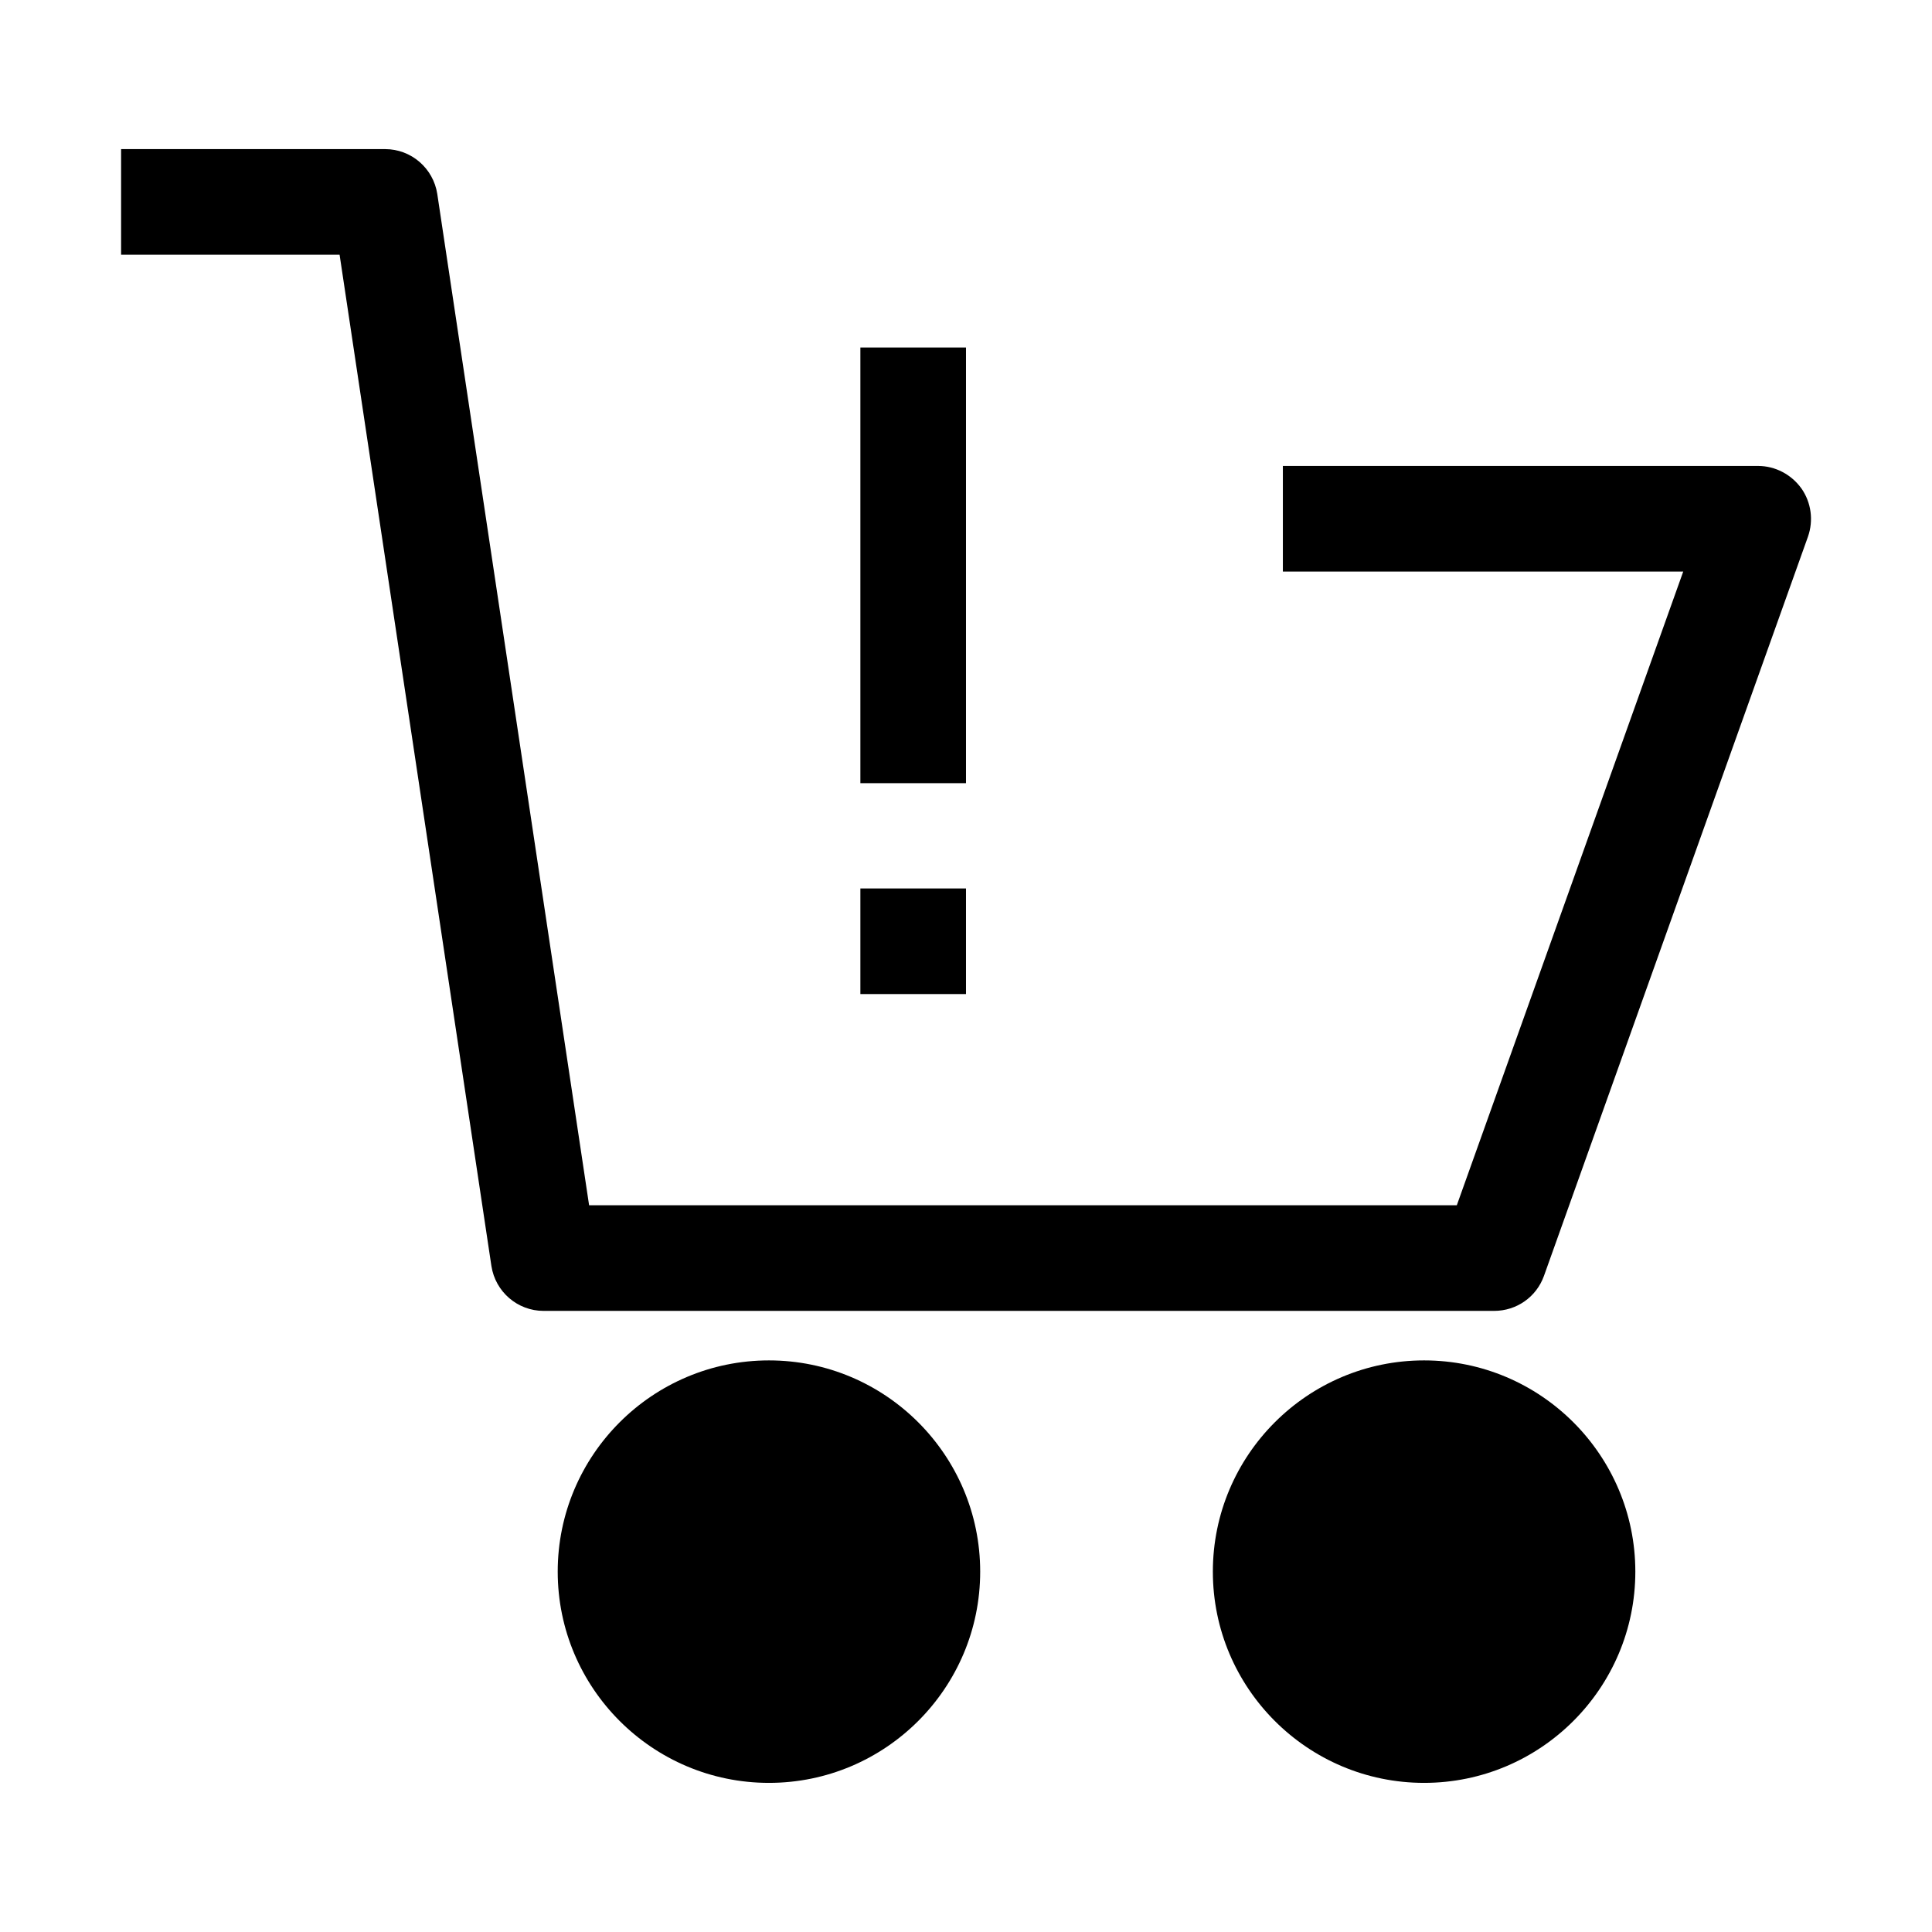
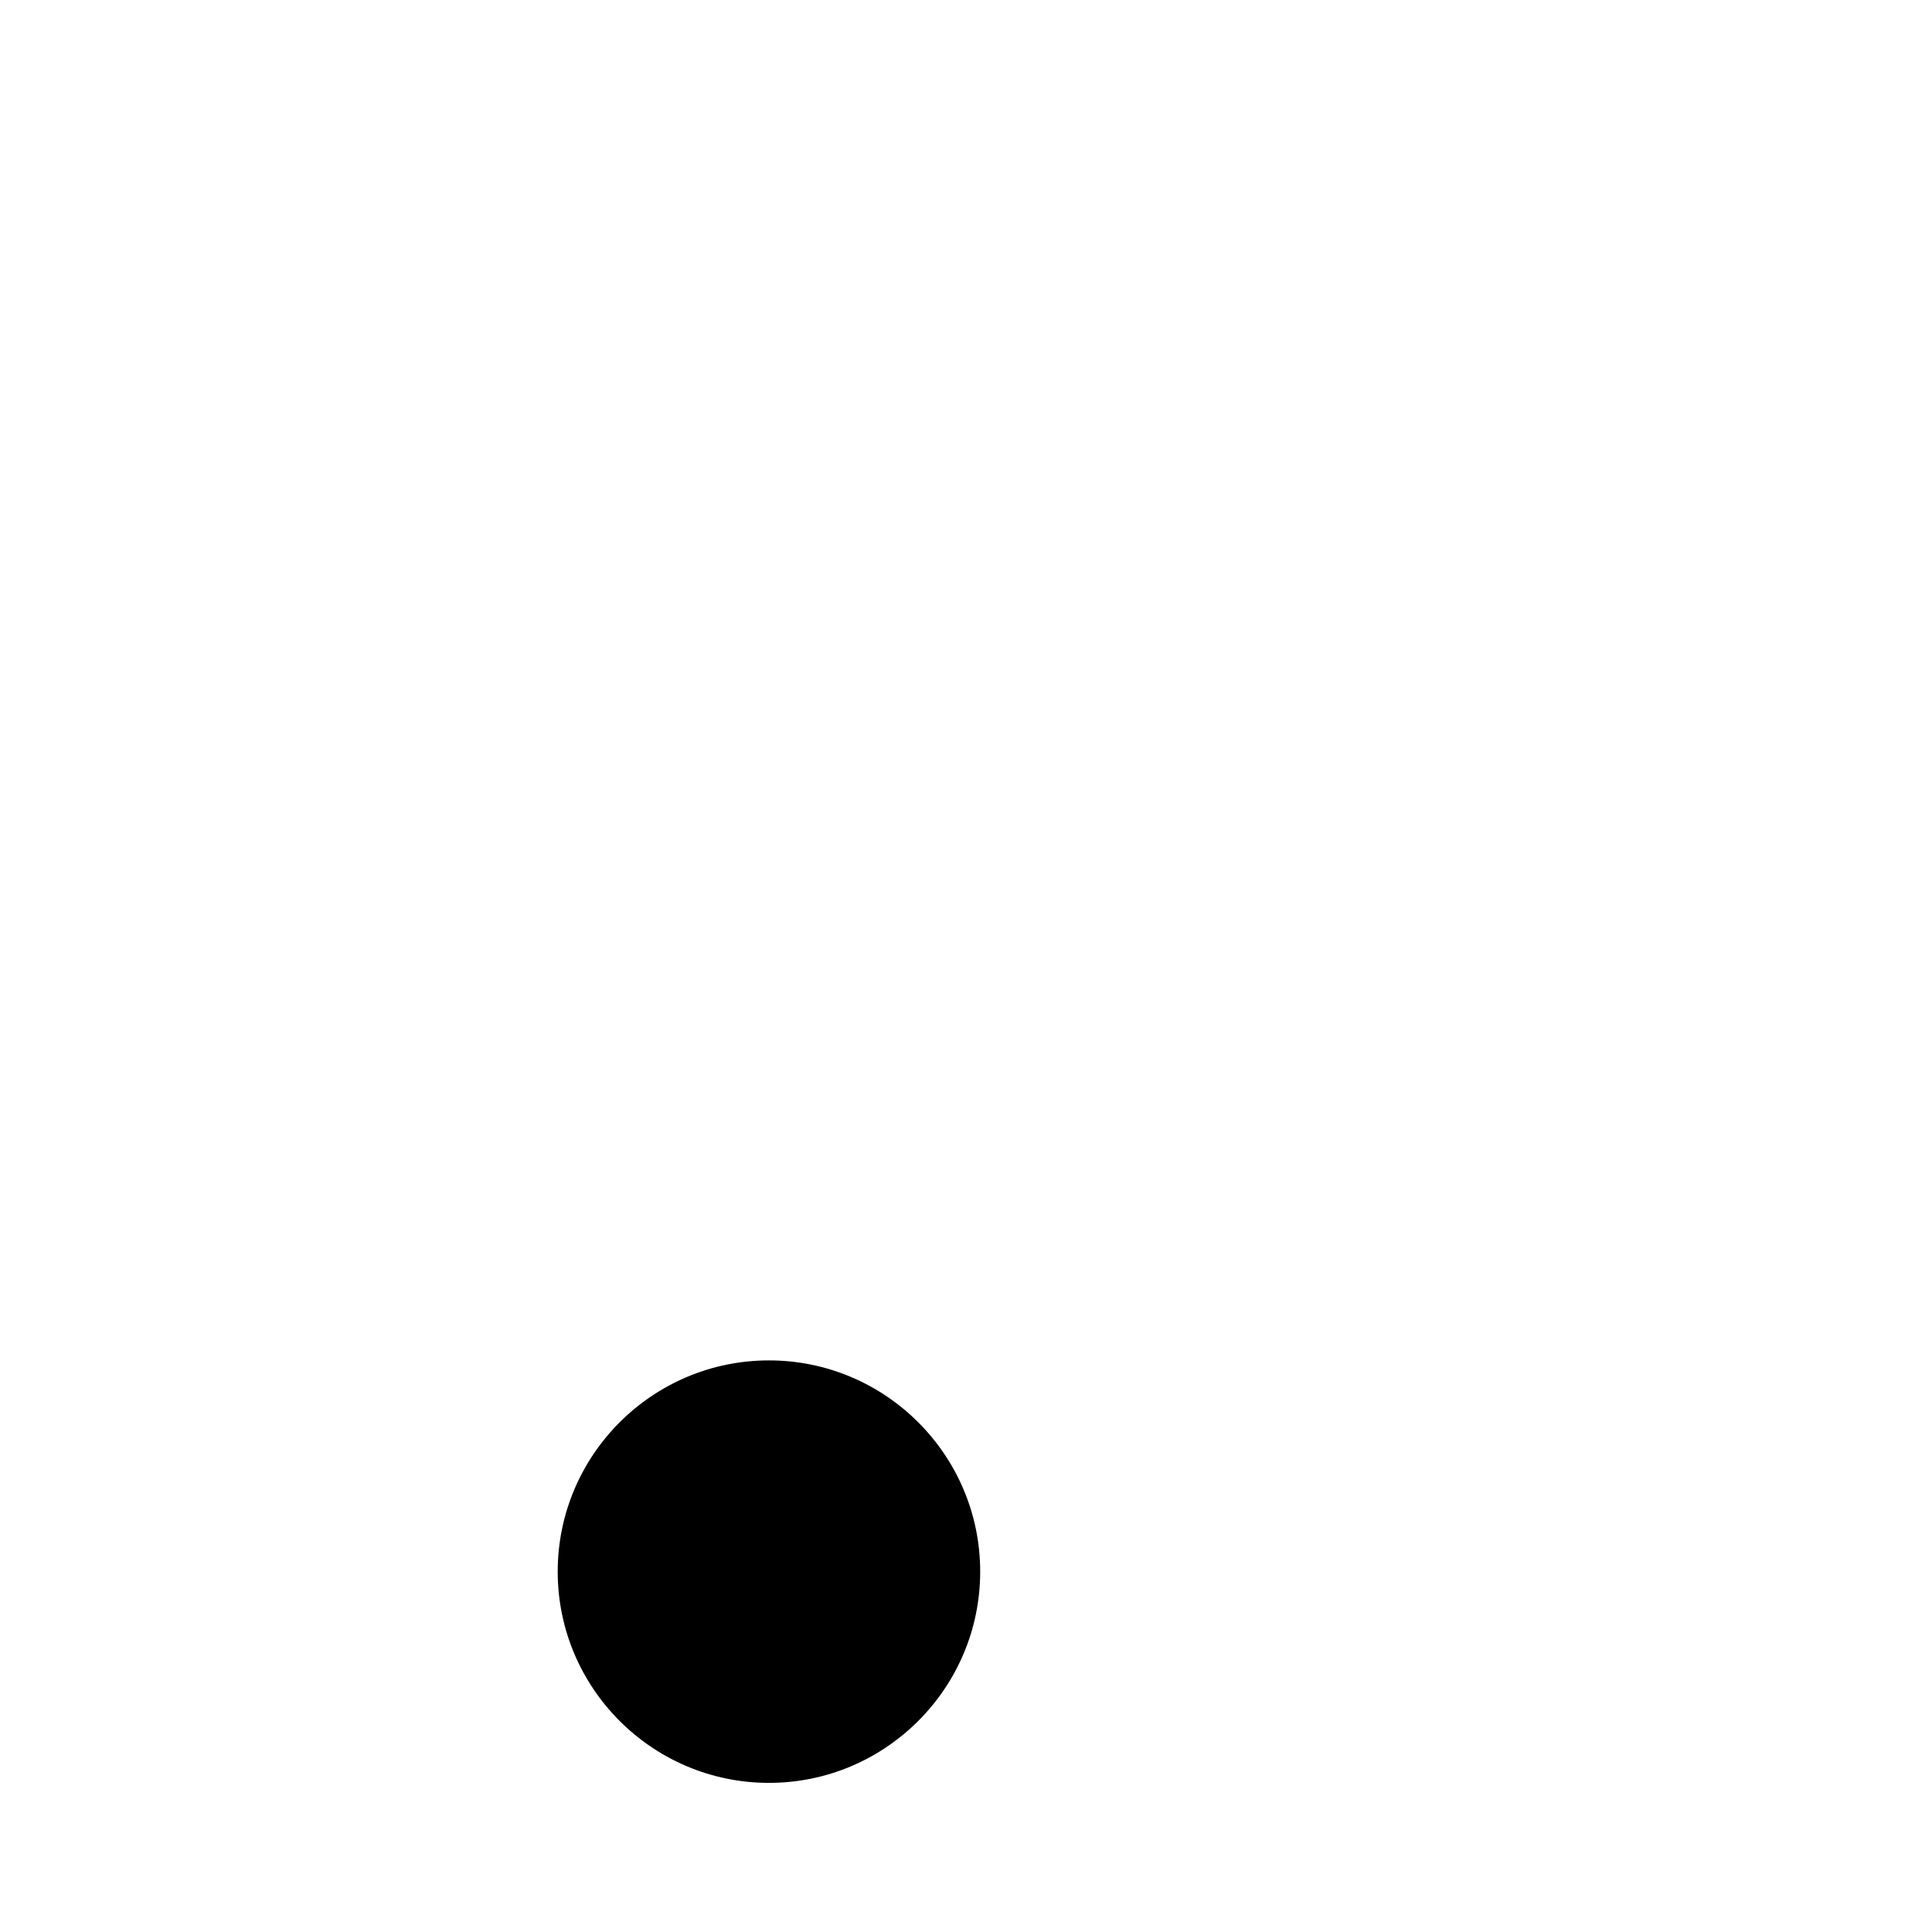
<svg xmlns="http://www.w3.org/2000/svg" fill="#000000" width="800px" height="800px" version="1.1" viewBox="144 144 512 512">
  <g>
-     <path d="m372.01 379.45h27.988v27.988h-27.988z" />
-     <path d="m372.01 236.09h27.988v115.46h-27.988z" />
-     <path d="m521.4 504.52c-30.875 0-55.98 25.102-55.98 55.98 0 30.875 25.102 55.98 55.98 55.98 30.875 0 55.98-25.102 55.98-55.98 0-30.875-25.102-55.98-55.98-55.98z" />
    <path d="m347.78 504.52c-30.875 0-55.98 25.102-55.98 55.98 0 30.875 25.102 55.98 55.98 55.98 30.875 0 55.98-25.102 55.98-55.98 0-30.875-25.102-55.98-55.98-55.98z" />
-     <path d="m621.38 273.43c-2.625-3.672-6.91-5.949-11.457-5.949h-125.95v27.988h106.1l-60.004 167.94h-229.95l-40.234-268c-1.051-6.824-6.91-11.895-13.82-11.895h-69.973v27.988h57.902l40.234 268c1.051 6.824 6.91 11.895 13.82 11.895h251.91c5.949 0 11.195-3.672 13.207-9.27l69.973-195.93c1.488-4.285 0.875-9.008-1.75-12.77z" />
  </g>
</svg>